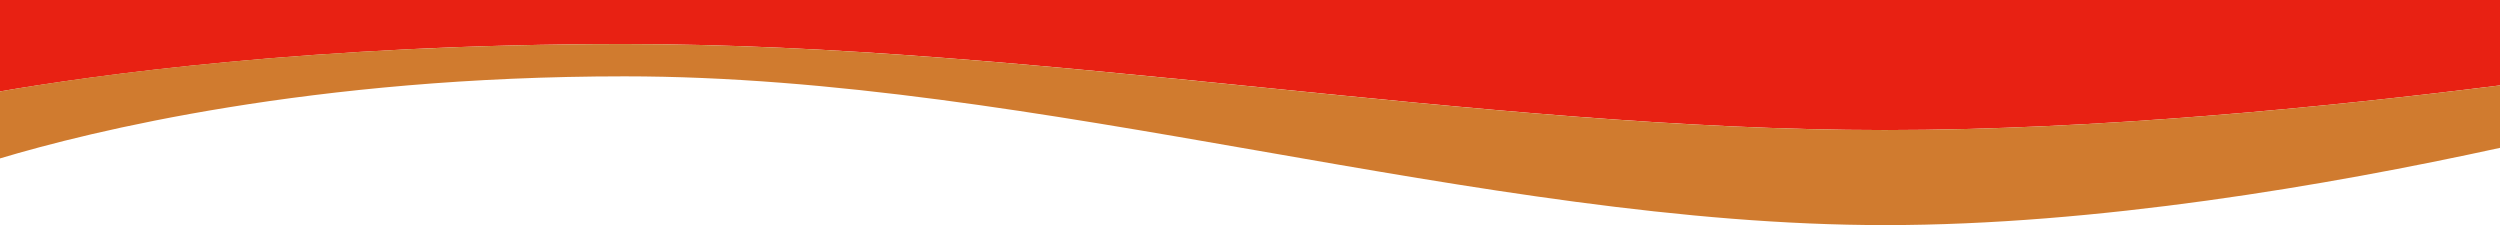
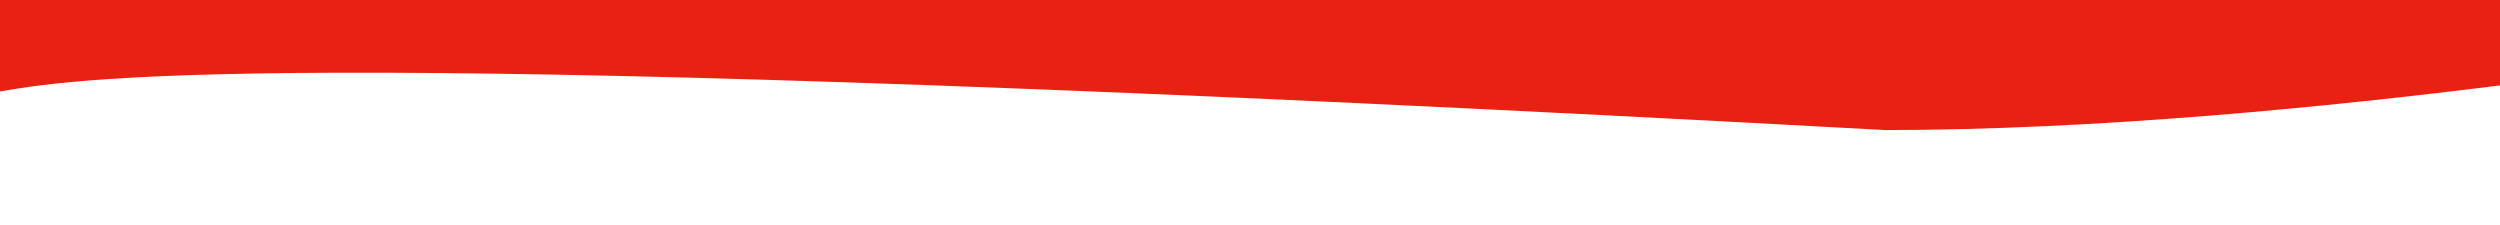
<svg xmlns="http://www.w3.org/2000/svg" style="width: 100%; vertical-align: middle; max-width: 100%;" viewBox="0 0 828.5 74.6" x="0px" y="0px" width="100%">
-   <path fill="rgb(232,33,19)" d="M 828.5 -69.2 v 97.5 c -57.3 7.2 -133.9 14.8 -203.8 14.8 c -133.8 0 -280.8 -28.5 -417.7 -28.5 C 103.4 14.6 29.7 25.2 0 30.3 v -99.6 H 828.5 Z">
-    </path>
-   <path fill="rgb(208,123,47)" d="M 828.5 28.3 V 49 c -57.3 12.5 -133.9 25.6 -203.8 25.6 c -133.8 0 -280.8 -49.3 -417.7 -49.3 C 103.4 25.3 29.7 43.6 0 52.5 V 30.3 c 29.7 -5.2 103.4 -15.7 206.9 -15.7 c 136.9 0 283.8 28.5 417.7 28.5 C 694.6 43.1 771.2 35.5 828.5 28.3 Z">
+   <path fill="rgb(232,33,19)" d="M 828.5 -69.2 v 97.5 c -57.3 7.2 -133.9 14.8 -203.8 14.8 C 103.4 14.6 29.7 25.2 0 30.3 v -99.6 H 828.5 Z">
   </path>
</svg>